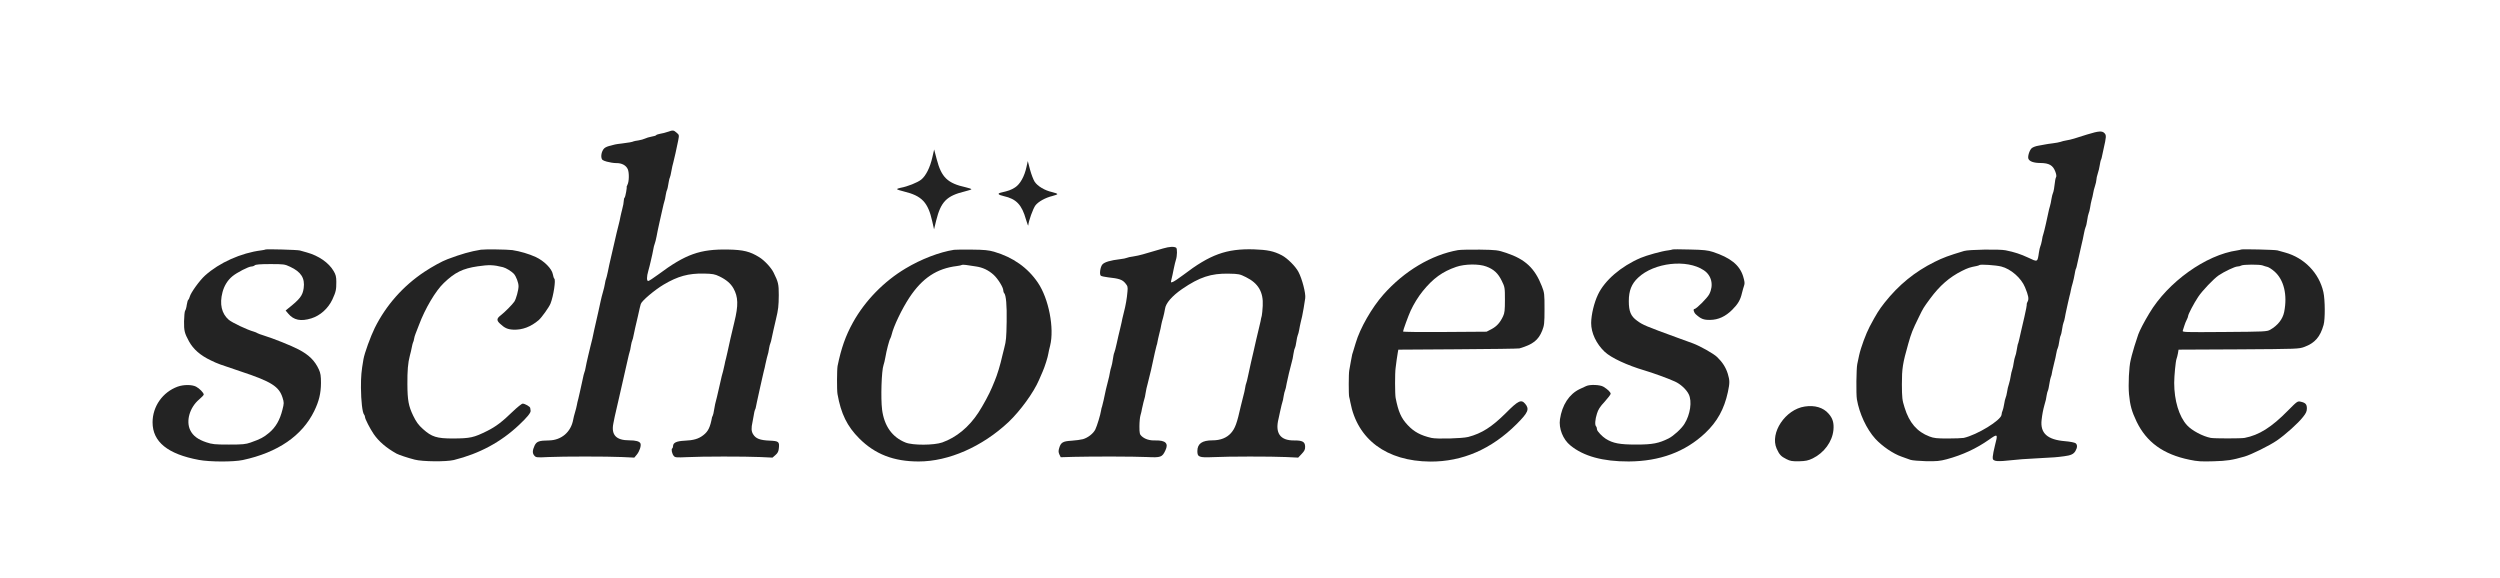
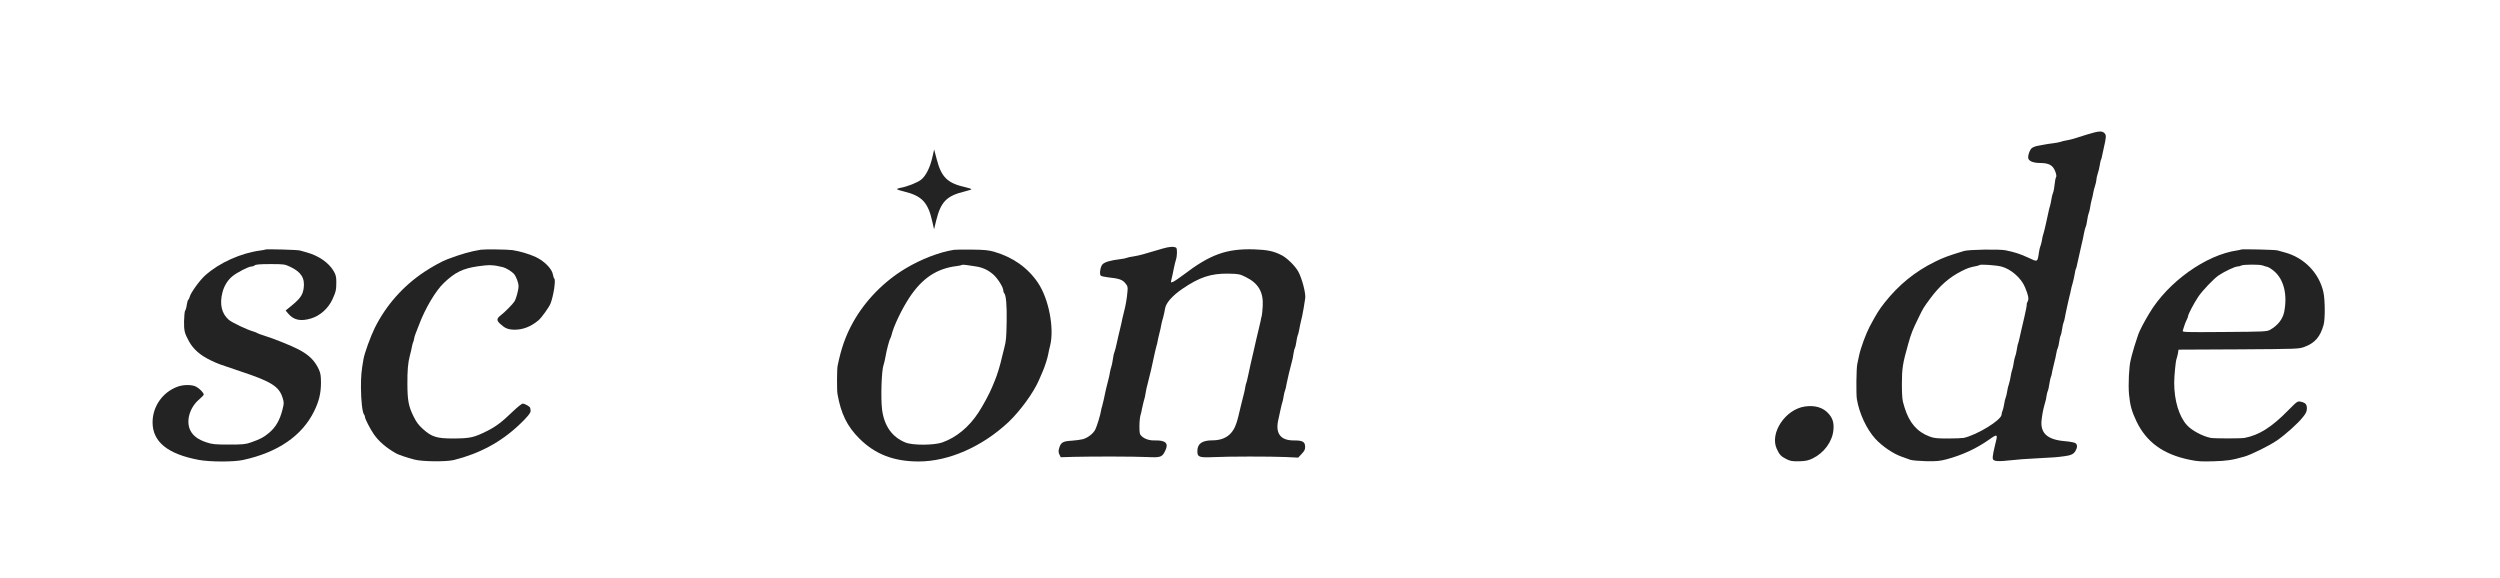
<svg xmlns="http://www.w3.org/2000/svg" version="1.0" width="2589pt" height="599pt" viewBox="0 0 2589 599" preserveAspectRatio="xMidYMid meet">
  <g transform="translate(0,599) scale(0.1,-0.1)" fill="#232323" stroke="none">
-     <path d="M6916 4625 c-22 -8 -57 -17 -78 -20 -21 -4 -40 -10 -43 -15 -3 -5 -24 -11 -48 -15 -23 -4 -53 -13 -67 -20 -14 -7 -44 -15 -68 -19 -24 -3 -47 -8 -51 -10 -10 -6 -53 -14 -121 -22 -30 -3 -62 -8 -70 -10 -103 -24 -116 -32 -135 -77 -6 -15 -10 -41 -7 -57 4 -25 11 -31 56 -44 28 -8 72 -15 98 -15 58 1 103 -24 120 -65 15 -36 13 -129 -4 -159 -6 -12 -10 -22 -9 -22 7 0 -13 -106 -20 -111 -5 -3 -9 -17 -9 -32 0 -16 -7 -55 -16 -87 -9 -33 -17 -71 -20 -85 -2 -14 -10 -50 -18 -80 -14 -53 -20 -80 -51 -215 -7 -33 -21 -91 -30 -130 -9 -38 -23 -100 -30 -138 -8 -37 -16 -71 -19 -76 -3 -5 -8 -26 -11 -47 -3 -22 -13 -61 -21 -89 -8 -27 -19 -70 -24 -95 -5 -25 -16 -74 -24 -110 -39 -170 -56 -247 -61 -275 -3 -16 -12 -52 -20 -80 -7 -27 -18 -72 -24 -100 -6 -27 -14 -59 -16 -70 -3 -11 -8 -36 -11 -55 -3 -19 -8 -38 -11 -43 -2 -4 -6 -17 -9 -30 -2 -12 -11 -51 -19 -87 -8 -36 -18 -78 -21 -95 -3 -16 -10 -46 -15 -65 -6 -19 -12 -48 -15 -65 -3 -16 -11 -50 -19 -75 -8 -25 -16 -59 -19 -76 -23 -128 -122 -213 -251 -215 -102 -1 -128 -10 -149 -54 -23 -50 -24 -80 -1 -105 16 -18 27 -19 144 -13 162 7 600 7 763 0 l127 -6 25 30 c28 33 48 92 39 116 -9 22 -47 33 -117 33 -135 0 -188 56 -164 175 5 22 11 54 14 70 3 17 10 48 16 70 5 22 16 67 23 100 8 33 30 130 49 215 20 85 39 169 42 185 3 17 10 48 16 70 16 56 16 55 23 100 4 22 9 43 12 47 2 5 6 16 8 25 7 39 37 171 51 228 8 33 16 71 19 85 3 14 8 33 11 42 9 32 144 146 237 201 147 87 257 117 417 114 91 -2 112 -6 160 -29 72 -35 116 -73 145 -123 50 -89 53 -176 10 -350 -20 -79 -64 -274 -71 -310 -3 -16 -10 -46 -15 -65 -6 -19 -12 -48 -15 -65 -3 -16 -10 -48 -16 -70 -13 -46 -12 -40 -32 -130 -19 -85 -45 -196 -50 -210 -1 -5 -6 -32 -11 -60 -4 -27 -10 -54 -14 -60 -3 -5 -6 -12 -7 -15 -19 -104 -40 -148 -91 -187 -49 -38 -100 -53 -196 -57 -82 -4 -117 -21 -117 -57 0 -10 -4 -20 -9 -23 -12 -8 -1 -58 17 -78 13 -16 29 -17 136 -12 159 8 597 8 759 1 l127 -6 31 27 c24 21 32 38 35 72 7 66 -2 73 -96 77 -99 4 -143 21 -170 65 -20 31 -21 65 -7 128 2 8 7 38 12 65 4 28 10 55 13 60 4 6 8 17 9 25 3 19 17 81 42 195 12 50 23 104 27 120 3 17 10 46 15 65 6 19 12 49 15 65 3 17 10 48 16 70 16 56 16 55 23 100 4 22 9 43 12 47 2 5 6 16 8 25 9 45 38 174 51 228 24 100 28 135 29 250 0 113 -5 134 -54 233 -25 51 -96 127 -149 159 -95 59 -163 76 -322 79 -291 5 -439 -47 -725 -260 -49 -36 -95 -66 -102 -66 -17 0 -17 45 1 106 8 27 19 72 25 99 6 28 13 59 16 70 3 11 8 36 11 55 3 19 9 44 14 55 5 11 13 45 19 75 5 30 19 96 30 145 12 50 23 104 27 120 3 17 10 48 16 70 16 56 16 55 23 100 4 22 9 43 12 47 5 9 10 34 19 88 3 19 8 38 11 42 4 8 9 28 19 83 2 17 10 48 16 70 12 46 34 144 51 229 11 58 11 59 -16 82 -32 28 -38 28 -91 9z" />
    <path d="M21620 4599 c-52 -16 -115 -36 -140 -44 -25 -8 -61 -16 -81 -19 -20 -3 -47 -10 -60 -15 -13 -4 -49 -12 -80 -15 -31 -4 -67 -9 -80 -12 -13 -3 -45 -9 -71 -13 -26 -4 -57 -16 -68 -26 -23 -21 -43 -85 -34 -109 11 -28 56 -44 127 -44 87 -1 127 -24 151 -87 10 -24 14 -50 10 -56 -4 -7 -8 -22 -10 -33 -9 -79 -17 -123 -24 -136 -4 -8 -11 -35 -15 -60 -3 -25 -11 -59 -16 -76 -5 -17 -12 -42 -14 -55 -8 -43 -47 -214 -53 -229 -8 -23 -10 -32 -17 -75 -4 -22 -11 -47 -15 -55 -4 -8 -11 -37 -15 -65 -15 -102 -12 -100 -111 -53 -80 37 -140 57 -234 76 -64 13 -381 8 -430 -7 -163 -49 -216 -69 -305 -113 -205 -102 -371 -237 -517 -421 -60 -76 -84 -115 -155 -248 -39 -74 -92 -217 -110 -299 -7 -36 -16 -76 -19 -90 -10 -44 -13 -313 -4 -365 25 -148 101 -310 191 -409 72 -78 185 -155 272 -185 34 -12 76 -27 92 -33 17 -6 89 -12 160 -14 110 -2 143 1 215 20 166 45 307 111 437 202 93 66 95 63 62 -62 -11 -44 -21 -94 -22 -113 -2 -30 2 -35 28 -43 17 -5 69 -4 120 2 113 12 186 18 350 26 135 7 157 8 240 19 71 9 99 22 118 54 21 36 22 65 2 81 -9 7 -57 17 -108 21 -185 15 -260 83 -244 221 6 55 15 102 29 153 16 56 16 55 23 100 4 22 9 43 12 47 5 9 11 38 19 88 3 19 8 42 11 50 8 19 10 28 17 70 4 19 13 58 20 85 8 28 17 70 21 95 4 25 11 50 15 55 4 6 11 35 15 65 4 30 11 60 15 65 4 6 11 35 15 65 4 30 11 62 15 70 4 8 11 32 14 52 3 21 11 57 16 80 6 24 13 57 16 73 3 17 10 46 15 65 6 19 12 49 15 65 3 17 11 50 19 75 7 25 16 65 20 90 4 24 9 48 11 52 3 4 7 16 9 25 8 39 36 162 50 223 9 36 21 90 26 120 5 30 14 62 18 70 5 9 12 40 16 70 4 30 11 62 15 70 5 9 11 36 15 60 3 25 11 61 16 80 6 19 13 51 16 70 3 19 11 53 19 75 7 22 14 50 14 62 0 12 6 42 14 65 8 24 18 63 21 88 4 24 9 48 11 52 3 4 7 16 9 25 2 10 11 52 20 93 28 123 29 139 10 160 -24 27 -61 24 -175 -11z m-895 -1369 c99 -25 207 -119 246 -215 35 -84 42 -120 28 -146 -7 -13 -11 -25 -10 -27 3 -3 -9 -70 -24 -132 -8 -30 -23 -100 -36 -155 -12 -55 -24 -107 -27 -115 -3 -8 -6 -17 -7 -20 -1 -3 -5 -27 -10 -55 -4 -27 -11 -57 -16 -66 -4 -9 -11 -38 -15 -65 -3 -27 -11 -60 -16 -74 -5 -13 -12 -43 -15 -65 -3 -22 -11 -58 -18 -80 -8 -22 -17 -60 -20 -85 -4 -24 -10 -51 -15 -60 -4 -8 -11 -37 -15 -65 -4 -27 -12 -58 -16 -67 -5 -9 -10 -28 -11 -43 -5 -57 -253 -209 -392 -240 -17 -3 -91 -6 -165 -6 -112 0 -144 3 -190 21 -127 48 -209 142 -257 299 -25 78 -27 101 -28 241 0 165 8 216 66 420 31 109 43 141 109 275 46 95 48 98 118 193 98 133 200 222 328 286 62 31 83 38 152 51 13 2 26 7 30 10 9 10 171 -1 226 -15z" />
    <path d="M9656 4363 c-24 -108 -68 -195 -117 -234 -39 -30 -140 -71 -213 -84 -20 -4 -36 -10 -36 -14 0 -4 32 -15 71 -24 186 -45 250 -112 294 -312 l18 -80 22 91 c49 196 108 256 298 302 37 9 67 19 67 22 0 4 -26 13 -57 20 -191 42 -254 103 -303 293 l-26 99 -18 -79z" />
-     <path d="M10631 4264 c-21 -100 -66 -181 -119 -215 -43 -27 -66 -35 -144 -53 -43 -10 -33 -23 27 -37 130 -29 187 -89 230 -242 13 -45 24 -72 24 -60 2 41 49 173 74 206 30 39 104 80 175 97 28 7 52 16 52 20 0 5 -25 14 -55 21 -74 16 -150 61 -180 107 -13 20 -35 77 -48 126 l-23 88 -13 -58z" />
    <path d="M12048 3418 c-127 -37 -164 -48 -213 -62 -27 -8 -72 -18 -100 -22 -27 -3 -57 -10 -65 -14 -8 -4 -40 -11 -70 -14 -101 -12 -161 -30 -183 -54 -23 -25 -34 -107 -16 -118 8 -5 41 -12 74 -16 114 -12 148 -24 178 -60 25 -30 28 -39 23 -88 -5 -68 -20 -150 -36 -210 -7 -25 -14 -56 -17 -70 -2 -14 -12 -59 -22 -100 -11 -41 -26 -111 -36 -155 -9 -44 -21 -87 -25 -96 -5 -9 -11 -40 -15 -69 -4 -29 -11 -64 -16 -78 -5 -14 -12 -41 -15 -61 -3 -20 -11 -58 -19 -86 -14 -52 -29 -115 -46 -200 -6 -27 -13 -57 -16 -65 -4 -8 -8 -26 -10 -40 -6 -43 -43 -164 -60 -198 -21 -42 -76 -85 -128 -100 -22 -6 -75 -13 -118 -16 -90 -5 -111 -18 -128 -76 -9 -29 -8 -44 2 -66 l14 -29 135 4 c206 5 620 4 759 -2 143 -7 157 -2 190 69 35 73 2 105 -104 103 -60 -2 -108 13 -142 44 -20 18 -23 30 -23 101 0 45 5 97 11 116 6 19 13 49 15 65 3 17 10 48 16 70 16 56 16 56 23 100 3 22 12 63 20 90 23 86 48 196 75 325 7 30 14 62 17 70 4 8 8 26 10 40 2 14 11 52 19 85 9 33 18 74 20 90 3 17 11 50 19 75 7 25 16 66 20 91 7 59 73 134 177 206 180 123 300 163 483 159 103 -2 114 -4 178 -36 128 -63 182 -155 174 -297 -2 -43 -7 -89 -10 -103 -4 -14 -10 -38 -12 -55 -3 -16 -12 -55 -20 -85 -7 -30 -18 -77 -25 -105 -6 -27 -18 -79 -26 -115 -9 -36 -22 -92 -29 -125 -8 -33 -21 -93 -29 -133 -8 -40 -17 -76 -20 -81 -3 -5 -8 -26 -11 -47 -3 -22 -12 -61 -20 -89 -7 -27 -18 -72 -25 -100 -40 -180 -59 -231 -102 -280 -44 -49 -108 -75 -190 -75 -110 0 -158 -35 -158 -112 0 -61 18 -68 160 -62 164 8 602 8 759 1 l125 -6 36 38 c30 32 37 46 36 77 -1 49 -28 64 -116 63 -143 -1 -197 77 -159 226 5 22 12 54 15 70 3 17 10 48 16 70 16 56 16 55 23 100 4 22 9 43 12 48 2 4 6 17 9 30 2 12 6 33 9 47 8 44 37 163 50 210 8 25 17 68 20 95 4 28 11 55 15 60 4 6 11 35 15 65 4 30 11 62 15 70 4 8 11 32 14 52 3 21 11 57 16 80 6 24 13 52 15 63 6 24 25 135 32 187 7 50 -32 200 -70 272 -31 59 -115 142 -172 172 -84 44 -149 57 -290 62 -285 8 -453 -53 -732 -266 -45 -34 -93 -66 -106 -71 -24 -9 -24 -9 -15 27 5 20 16 69 23 107 8 39 18 81 23 95 13 38 15 117 2 125 -22 14 -70 11 -132 -7z" />
    <path d="M2749 3406 c-2 -2 -22 -6 -44 -9 -208 -26 -435 -128 -581 -260 -57 -51 -149 -179 -159 -220 -4 -15 -11 -30 -16 -32 -4 -3 -11 -27 -15 -53 -3 -26 -11 -53 -17 -60 -5 -7 -10 -56 -11 -110 -1 -98 5 -122 51 -207 45 -82 118 -146 228 -198 70 -34 85 -39 315 -116 310 -103 390 -154 426 -269 16 -51 16 -58 -1 -125 -27 -108 -70 -182 -138 -239 -59 -49 -86 -63 -192 -101 -52 -18 -82 -21 -225 -21 -144 0 -173 3 -232 23 -88 29 -140 68 -168 126 -46 95 -6 235 92 318 26 22 48 45 48 51 -1 19 -44 63 -80 82 -43 22 -128 22 -190 0 -156 -57 -260 -205 -260 -370 0 -202 157 -329 480 -389 111 -21 359 -22 455 -1 362 78 614 251 739 507 50 103 69 183 70 290 0 75 -4 101 -22 141 -42 91 -102 151 -212 208 -72 38 -262 114 -360 144 -30 9 -59 20 -65 24 -5 4 -21 11 -35 15 -70 19 -225 93 -261 123 -74 64 -97 163 -65 285 18 68 53 125 103 166 47 39 168 101 197 101 12 0 28 6 34 12 9 9 57 13 160 13 140 0 150 -1 207 -28 113 -53 154 -117 140 -221 -11 -78 -38 -113 -164 -213 l-23 -19 27 -32 c57 -68 130 -83 240 -49 92 29 173 102 217 195 37 81 41 100 41 183 0 53 -6 75 -28 112 -50 86 -155 159 -279 193 -28 8 -60 17 -71 20 -23 7 -349 16 -356 10z" />
    <path d="M4980 3404 c-110 -18 -201 -44 -345 -98 -57 -21 -160 -78 -240 -131 -221 -147 -397 -346 -514 -581 -44 -90 -106 -260 -117 -324 -22 -128 -26 -173 -26 -295 1 -137 15 -261 33 -279 5 -6 9 -17 9 -25 0 -19 52 -120 90 -176 53 -77 131 -144 237 -203 25 -13 113 -43 188 -62 79 -21 327 -23 405 -4 265 66 486 185 675 363 85 80 124 128 120 148 -2 10 -4 23 -4 28 -1 14 -55 45 -78 45 -10 0 -57 -38 -105 -84 -107 -104 -173 -154 -263 -199 -139 -69 -174 -77 -354 -78 -167 0 -220 16 -311 98 -47 42 -70 74 -101 138 -48 100 -59 160 -60 325 -1 143 6 223 25 295 8 28 17 68 21 90 4 22 10 44 13 50 4 5 8 21 10 35 2 14 9 38 16 55 7 16 23 57 35 90 63 169 173 355 258 435 115 110 195 149 350 172 116 17 163 16 262 -9 32 -8 90 -44 113 -69 24 -28 48 -92 48 -128 0 -41 -25 -131 -43 -159 -20 -30 -99 -110 -142 -143 -42 -32 -44 -52 -7 -86 48 -45 78 -59 138 -62 92 -4 181 29 263 99 30 26 107 133 122 171 31 78 57 248 39 259 -4 3 -11 23 -15 46 -10 56 -90 137 -176 177 -69 32 -164 60 -243 72 -54 7 -285 10 -326 4z" />
    <path d="M9880 3403 c-153 -24 -341 -97 -500 -192 -227 -135 -423 -337 -547 -561 -76 -137 -122 -268 -159 -450 -7 -37 -8 -249 -1 -290 36 -205 100 -335 226 -461 163 -163 356 -238 615 -238 310 0 658 153 930 408 122 116 260 305 316 436 12 28 30 68 39 90 21 47 53 149 58 185 2 14 10 50 18 80 45 181 -14 487 -127 653 -105 155 -258 263 -453 320 -56 16 -102 21 -230 22 -88 1 -171 0 -185 -2z m225 -172 c71 -10 131 -38 185 -87 44 -40 100 -130 100 -161 0 -10 4 -23 9 -28 20 -21 29 -128 26 -295 -3 -172 -6 -200 -24 -270 -5 -19 -14 -55 -20 -80 -21 -96 -54 -204 -80 -265 -5 -11 -17 -40 -27 -65 -28 -68 -92 -187 -143 -265 -98 -149 -227 -255 -373 -307 -86 -30 -306 -31 -380 -1 -138 55 -221 171 -243 340 -15 118 -6 407 15 463 5 14 14 50 19 80 11 68 41 182 51 195 4 6 10 24 14 40 20 86 106 266 184 384 134 202 284 301 492 326 24 3 47 8 50 11 3 3 23 3 45 0 22 -3 67 -10 100 -15z" />
-     <path d="M15100 3400 c-276 -49 -557 -216 -773 -460 -120 -135 -243 -350 -287 -501 -12 -41 -24 -81 -27 -89 -8 -21 -10 -27 -23 -100 -6 -36 -14 -78 -17 -95 -7 -34 -7 -252 -1 -275 3 -8 8 -33 12 -55 72 -386 375 -611 826 -615 335 -2 635 128 896 388 120 120 135 155 89 210 -41 49 -72 34 -200 -95 -145 -144 -249 -211 -390 -248 -63 -16 -323 -23 -381 -10 -112 26 -181 63 -246 133 -68 72 -97 139 -125 282 -7 40 -8 257 0 310 3 20 8 58 11 85 4 28 9 62 12 77 l5 27 617 4 c339 2 626 6 637 9 140 41 196 85 236 184 21 54 24 74 24 224 0 158 -1 168 -28 237 -73 186 -171 278 -368 344 -90 30 -102 31 -274 34 -99 1 -200 -1 -225 -5z m292 -170 c77 -28 123 -71 160 -148 32 -65 33 -70 33 -197 0 -106 -3 -137 -19 -170 -31 -66 -65 -104 -119 -133 l-52 -27 -432 -3 c-238 -2 -433 0 -433 5 0 13 55 164 79 216 32 69 78 144 125 202 108 133 204 202 346 251 89 31 236 33 312 4z" />
-     <path d="M17319 3406 c-2 -2 -22 -6 -44 -9 -64 -7 -221 -51 -285 -78 -204 -88 -371 -232 -441 -379 -41 -86 -70 -209 -71 -295 0 -103 53 -216 141 -299 68 -63 232 -139 411 -192 79 -23 246 -83 315 -115 57 -25 119 -82 143 -131 37 -73 17 -211 -44 -308 -29 -48 -112 -124 -163 -150 -102 -51 -166 -64 -336 -64 -172 0 -241 13 -316 60 -35 22 -88 77 -90 95 -1 5 -2 13 -3 18 0 5 -4 13 -8 17 -13 13 -9 71 10 130 13 43 32 73 80 124 34 38 62 74 62 82 0 16 -29 45 -75 73 -34 21 -140 25 -178 7 -12 -6 -42 -20 -67 -31 -109 -52 -183 -164 -205 -313 -14 -95 31 -209 108 -271 136 -112 337 -167 605 -166 321 2 584 99 791 294 125 118 197 249 235 425 20 94 20 120 -1 189 -20 65 -55 120 -110 173 -37 36 -176 114 -251 142 -20 7 -93 34 -162 59 -326 119 -358 132 -417 176 -65 47 -85 97 -85 203 0 107 28 178 96 242 166 157 505 195 681 77 81 -54 104 -155 56 -248 -19 -38 -134 -153 -153 -153 -17 0 -7 -37 15 -56 52 -47 81 -58 147 -57 85 1 159 35 230 106 59 59 84 102 100 173 7 27 16 61 22 77 8 22 6 42 -11 98 -37 115 -130 190 -312 250 -52 17 -95 22 -240 25 -96 3 -177 3 -180 0z" />
    <path d="M23209 3406 c-2 -2 -20 -6 -39 -9 -326 -46 -719 -328 -912 -652 -57 -95 -97 -173 -114 -218 -22 -62 -61 -189 -67 -217 -3 -14 -8 -36 -12 -50 -17 -66 -26 -254 -17 -353 11 -115 28 -177 78 -282 103 -214 276 -340 548 -396 85 -18 125 -20 251 -16 139 4 191 12 320 49 69 20 257 113 333 165 89 61 221 179 273 246 30 37 39 58 39 87 0 43 -14 59 -64 70 -33 7 -36 5 -133 -93 -169 -172 -298 -253 -448 -282 -39 -7 -311 -7 -350 0 -83 16 -196 76 -246 131 -83 90 -133 257 -133 439 0 71 15 225 24 248 5 12 11 39 15 59 l6 37 622 3 c616 4 623 4 683 26 107 40 162 103 197 227 17 58 16 260 -2 340 -44 197 -197 355 -397 410 -32 8 -68 18 -79 22 -23 7 -369 15 -376 9z m223 -165 c13 -5 35 -12 49 -15 14 -3 47 -24 73 -47 98 -86 136 -242 101 -419 -15 -75 -66 -140 -145 -185 -33 -19 -58 -20 -474 -23 -421 -3 -438 -3 -431 15 4 10 11 32 16 50 5 18 16 45 24 60 8 15 15 33 15 40 0 18 60 132 104 198 42 64 161 188 212 223 57 39 169 92 194 92 14 0 32 5 40 10 19 12 192 13 222 1z" />
    <path d="M18690 1780 c-201 -30 -363 -273 -291 -436 28 -62 45 -81 102 -109 39 -20 59 -23 130 -22 69 2 94 7 142 30 118 58 202 173 214 293 7 73 -7 122 -50 170 -55 64 -144 90 -247 74z" />
  </g>
</svg>